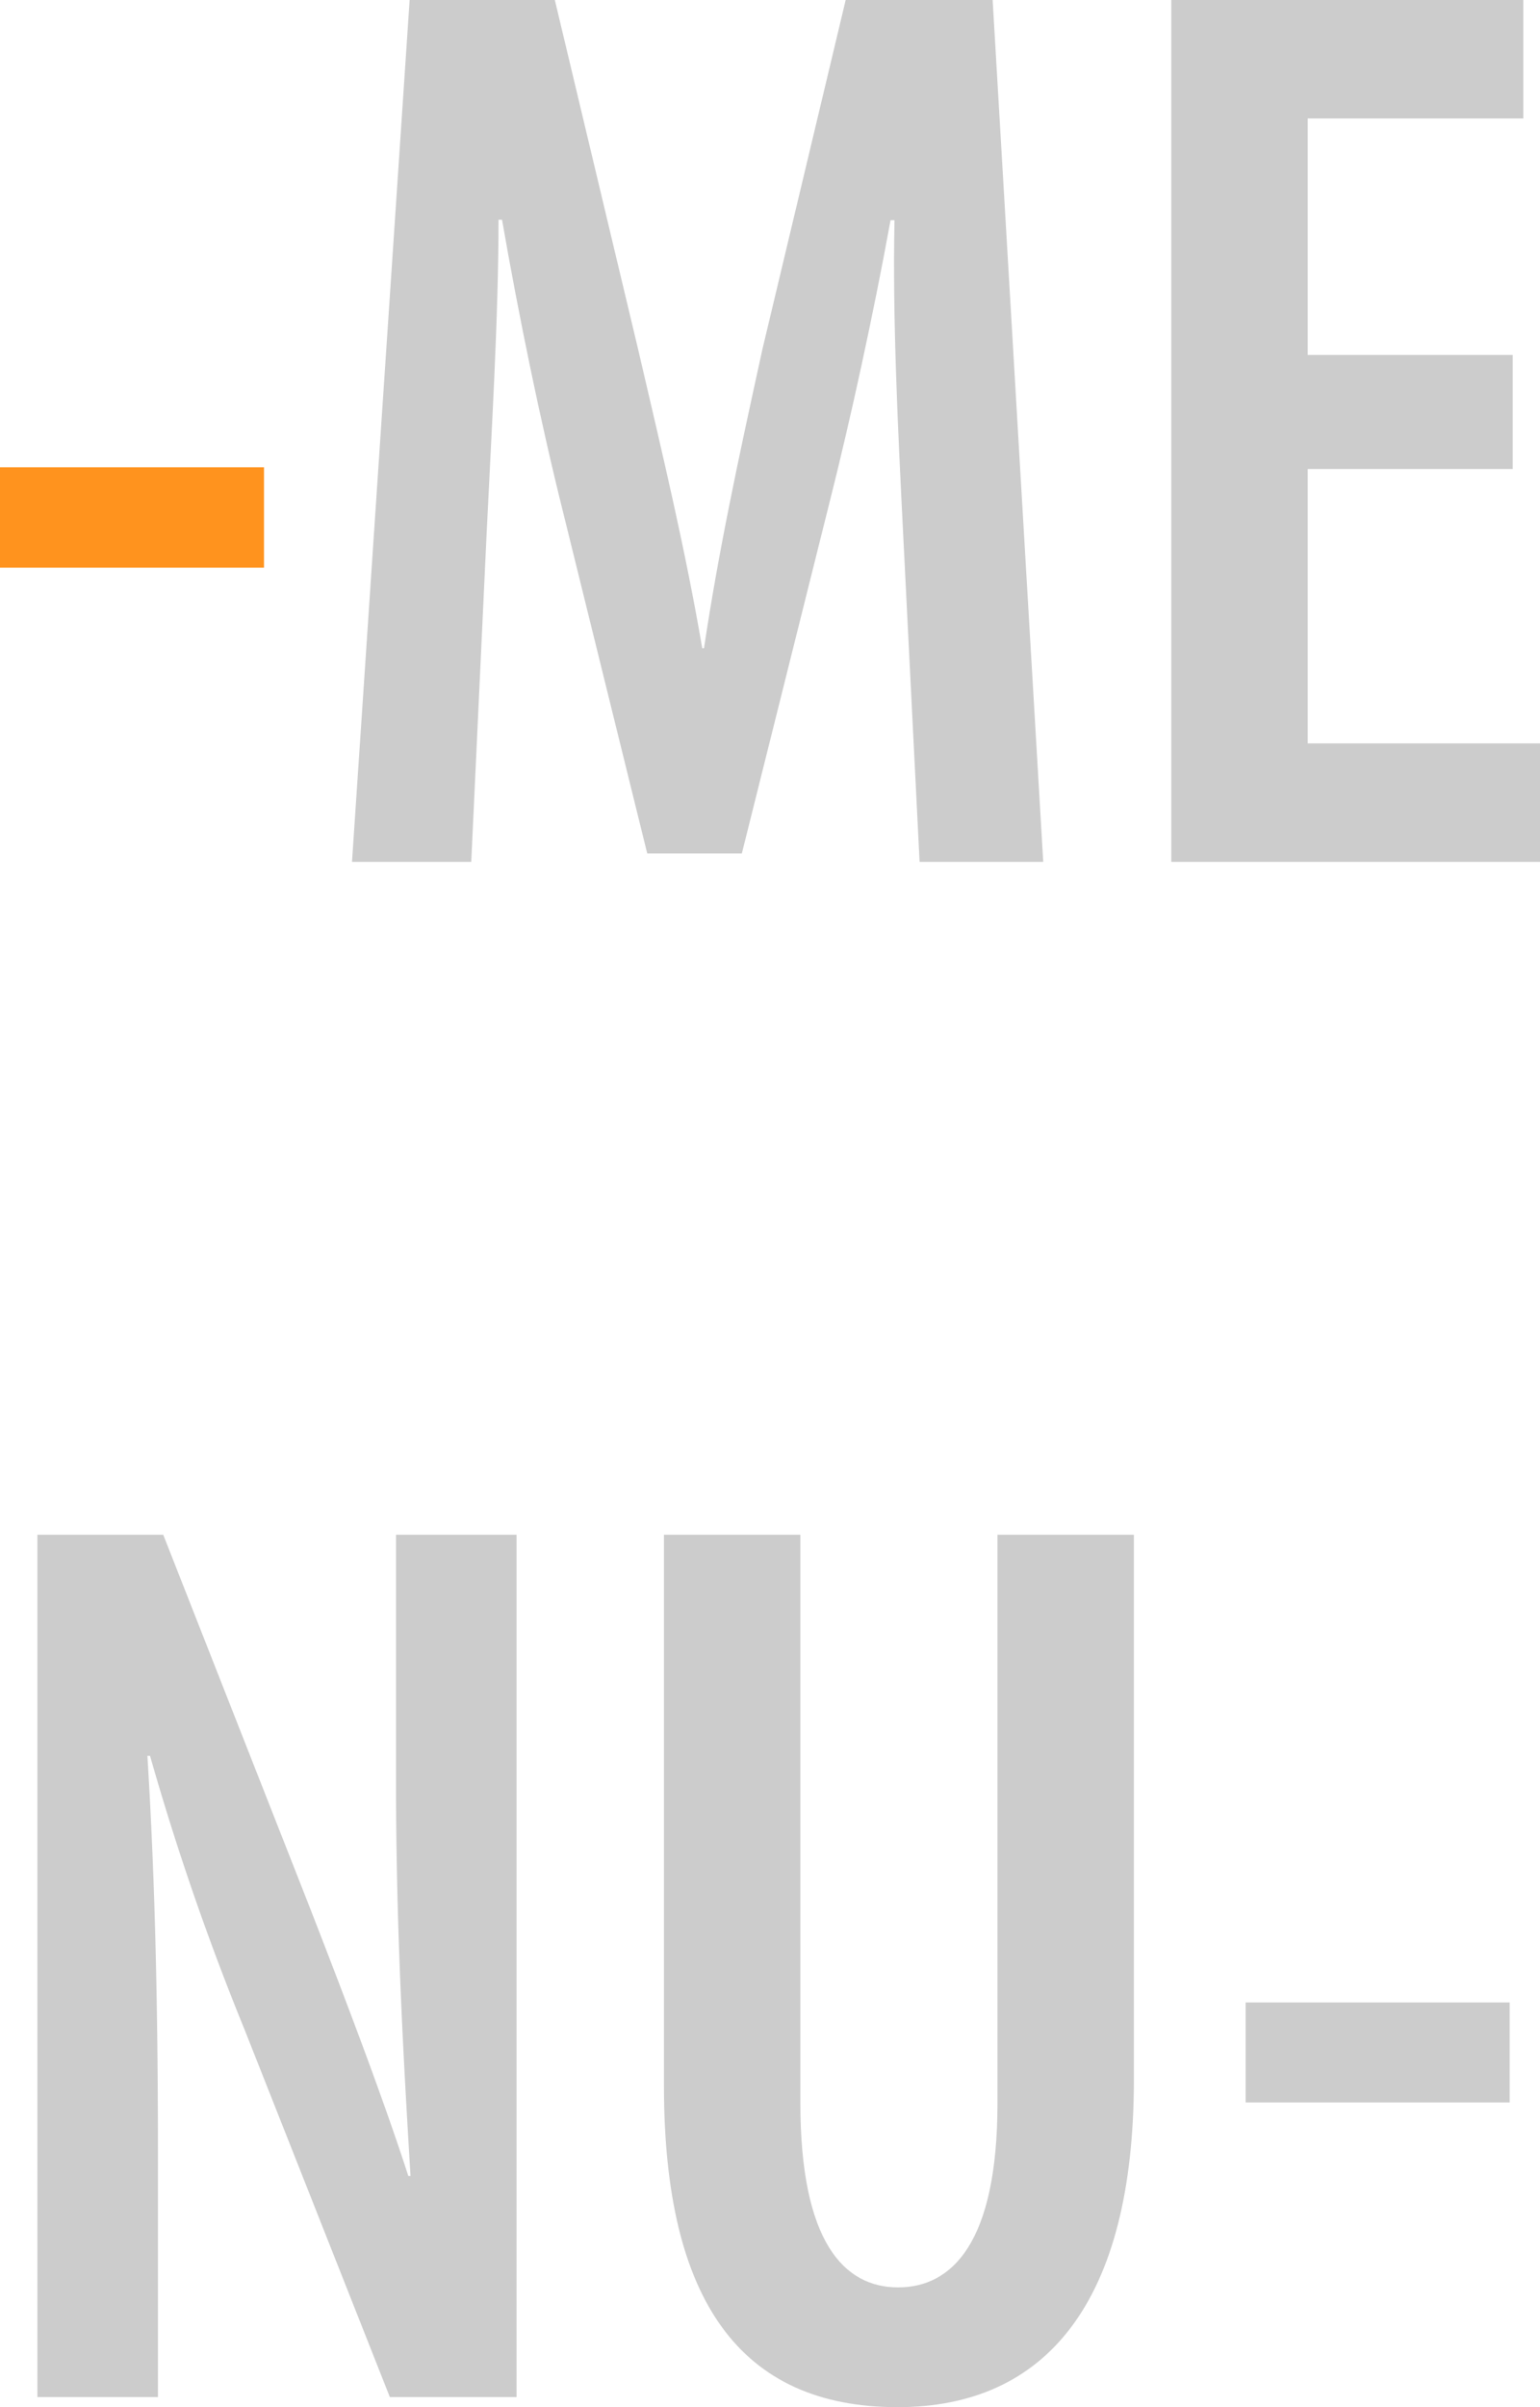
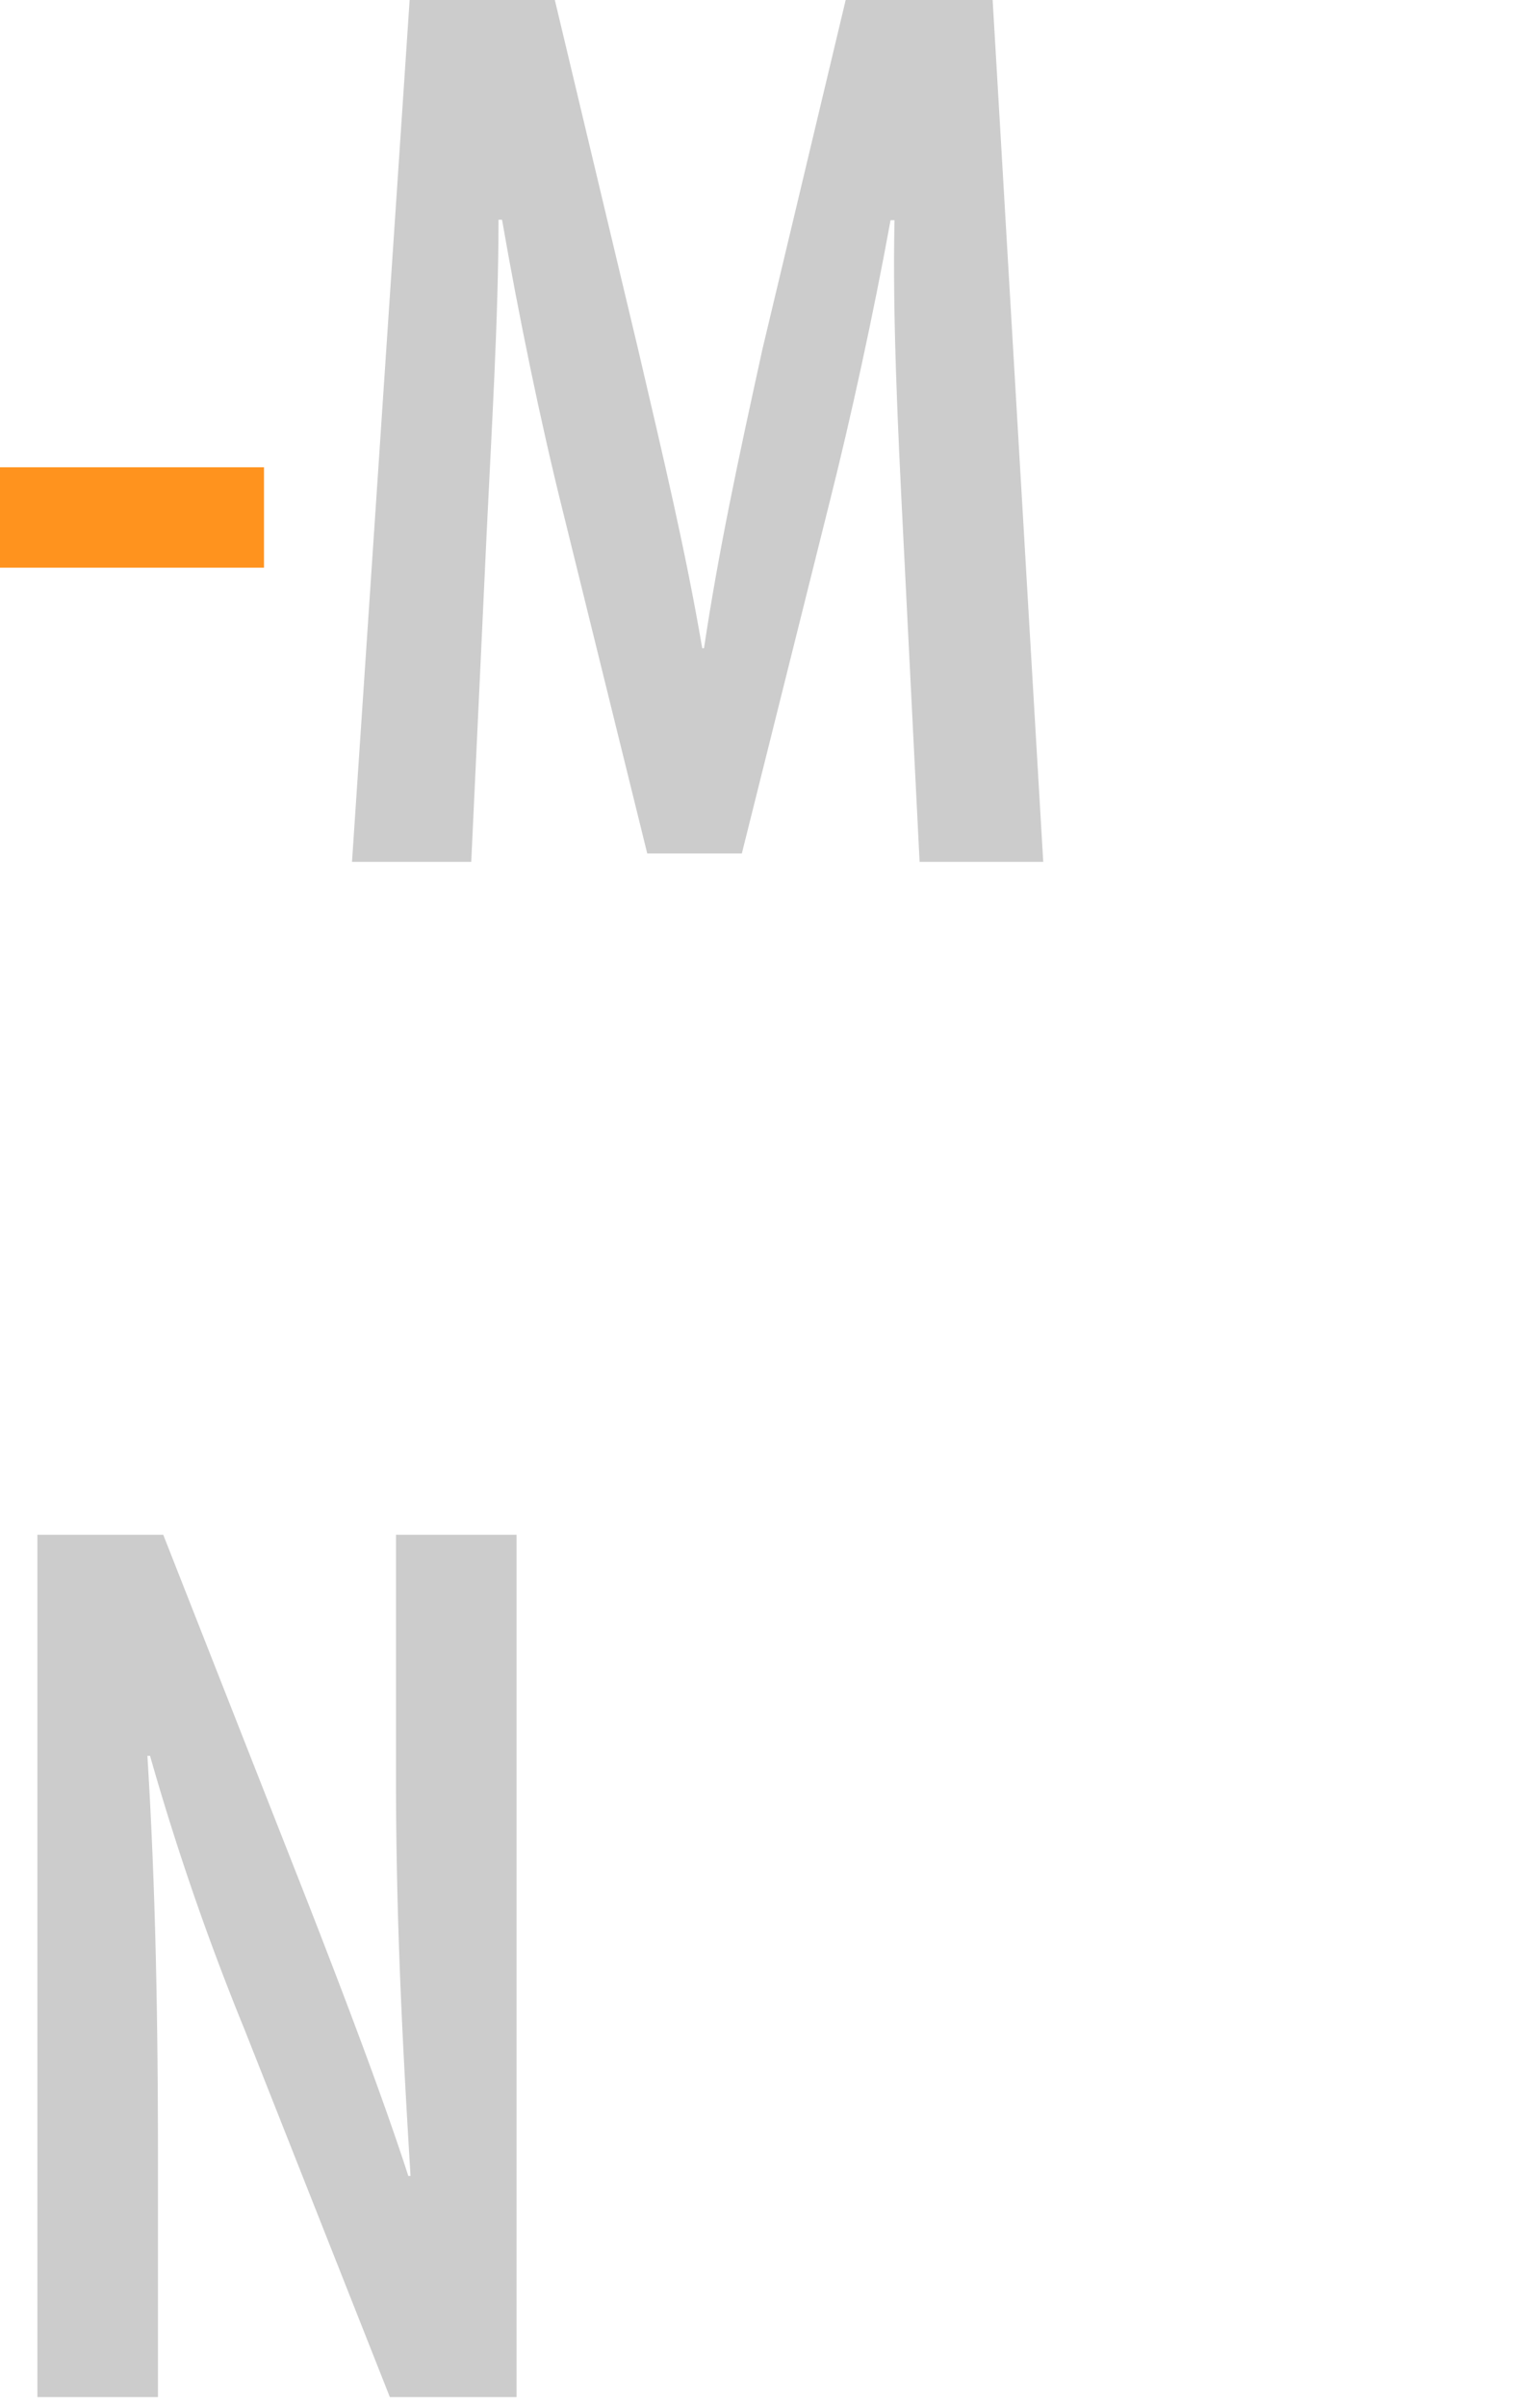
<svg xmlns="http://www.w3.org/2000/svg" viewBox="0 0 35 54.66">
  <defs>
    <style>.cls-1{fill:#ff931e;}.cls-2{fill:#ccc;}</style>
  </defs>
  <title>menu</title>
  <g id="Livello_2" data-name="Livello 2">
    <g id="Livello_1-2" data-name="Livello 1">
      <path class="cls-1" d="M6,10.61v2.28H0V10.61Z" />
      <path class="cls-2" d="M20.52,12c-.11-2.19-.24-4.85-.19-7h-.09c-.39,2.14-.91,4.52-1.38,6.38l-2,8H14.71L12.79,11.6c-.5-2-1-4.42-1.38-6.61h-.08c0,2.22-.16,4.81-.27,7.12l-.35,7.46H8L9.31,0h3.3L14.5,7.92c.59,2.53,1.08,4.58,1.46,6.8H16c.33-2.2.77-4.25,1.33-6.8L19.22,0h3.34l1.15,19.57H20.9Z" />
-       <path class="cls-2" d="M34.38,10.65H29.72v6.23H35v2.69H26.62V0h8V2.69H29.72V8.06h4.66Z" />
      <path class="cls-2" d="M.85,54.43V34.85H3.71L7,43.21c.69,1.77,1.67,4.31,2.28,6.2h.05c-.15-2.51-.33-5.53-.33-9V34.85h2.74V54.43H8.86l-3.3-8.34a59.5,59.5,0,0,1-2.15-6.22H3.35c.14,2.26.24,5,.24,9.09v5.47Z" />
-       <path class="cls-2" d="M18.19,34.85v12.9c0,3.17,1,4.19,2.22,4.19s2.26-1,2.26-4.19V34.85h3.1V47.22c0,5.06-2,7.44-5.37,7.44-3.57,0-5.31-2.42-5.31-7.29V34.85Z" />
-       <path class="cls-2" d="M34.31,45.47v2.27h-6V45.47Z" />
+       <path class="cls-2" d="M34.31,45.47v2.27V45.47Z" />
    </g>
  </g>
</svg>